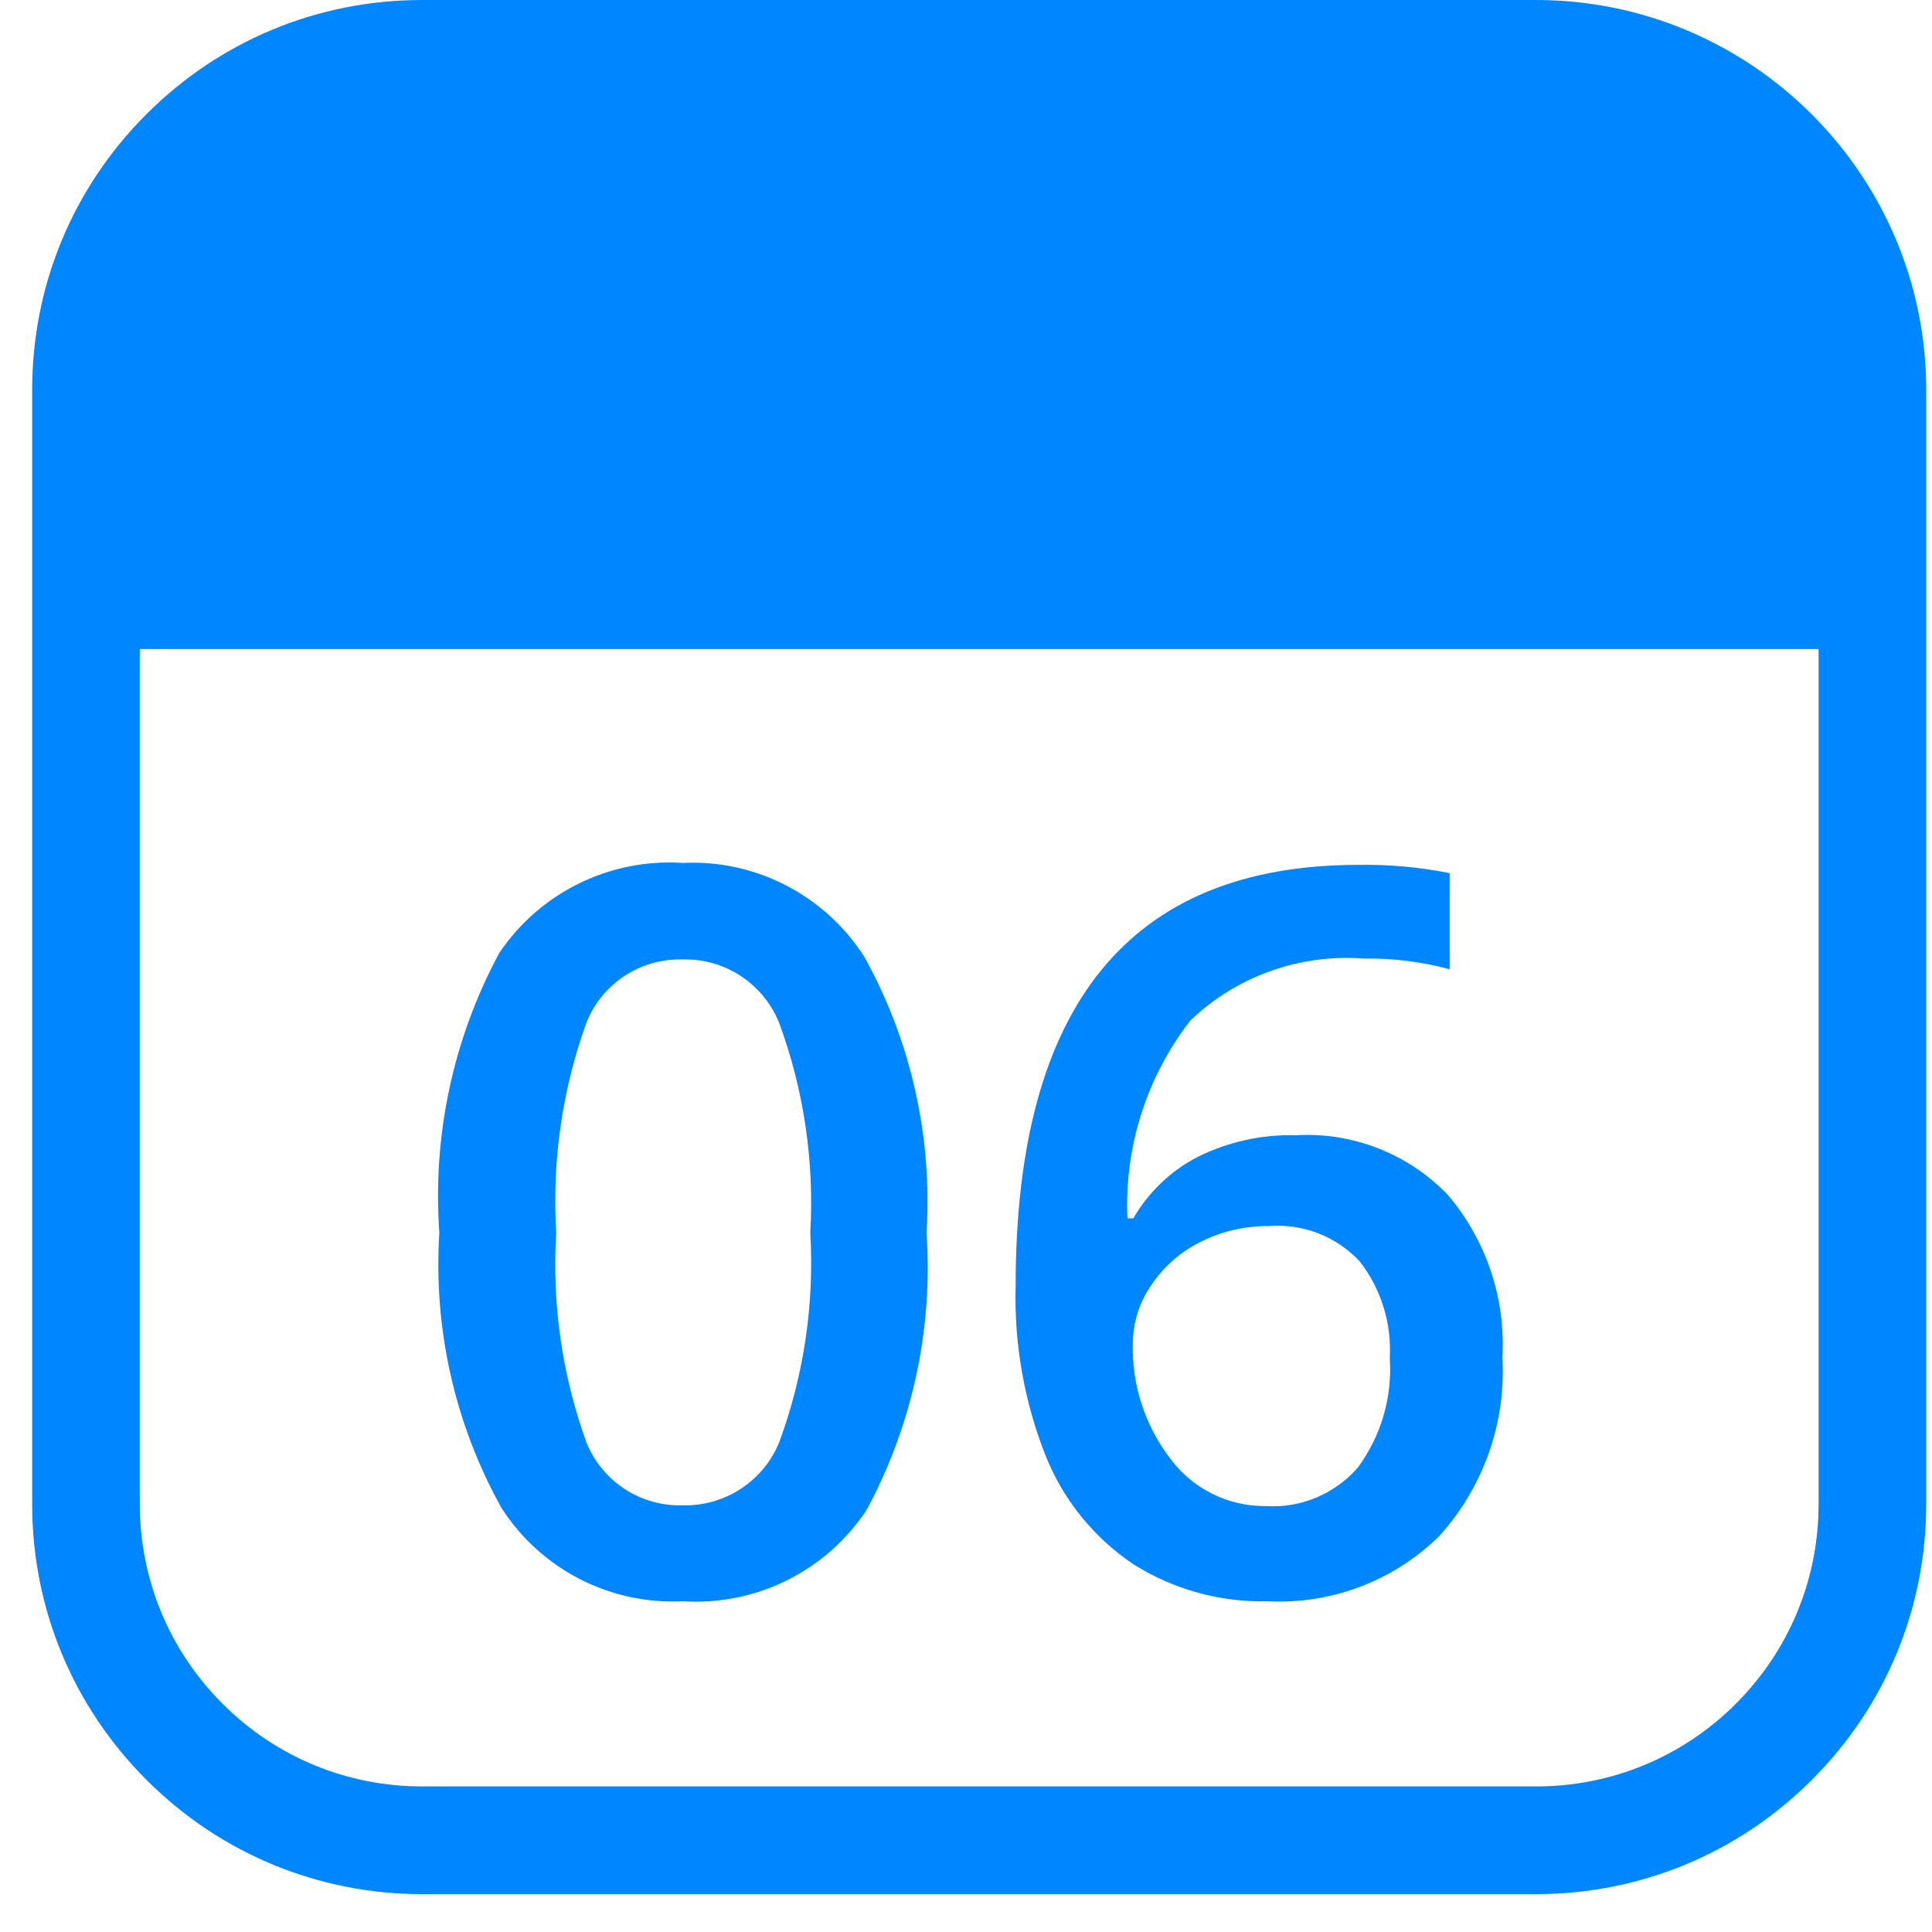
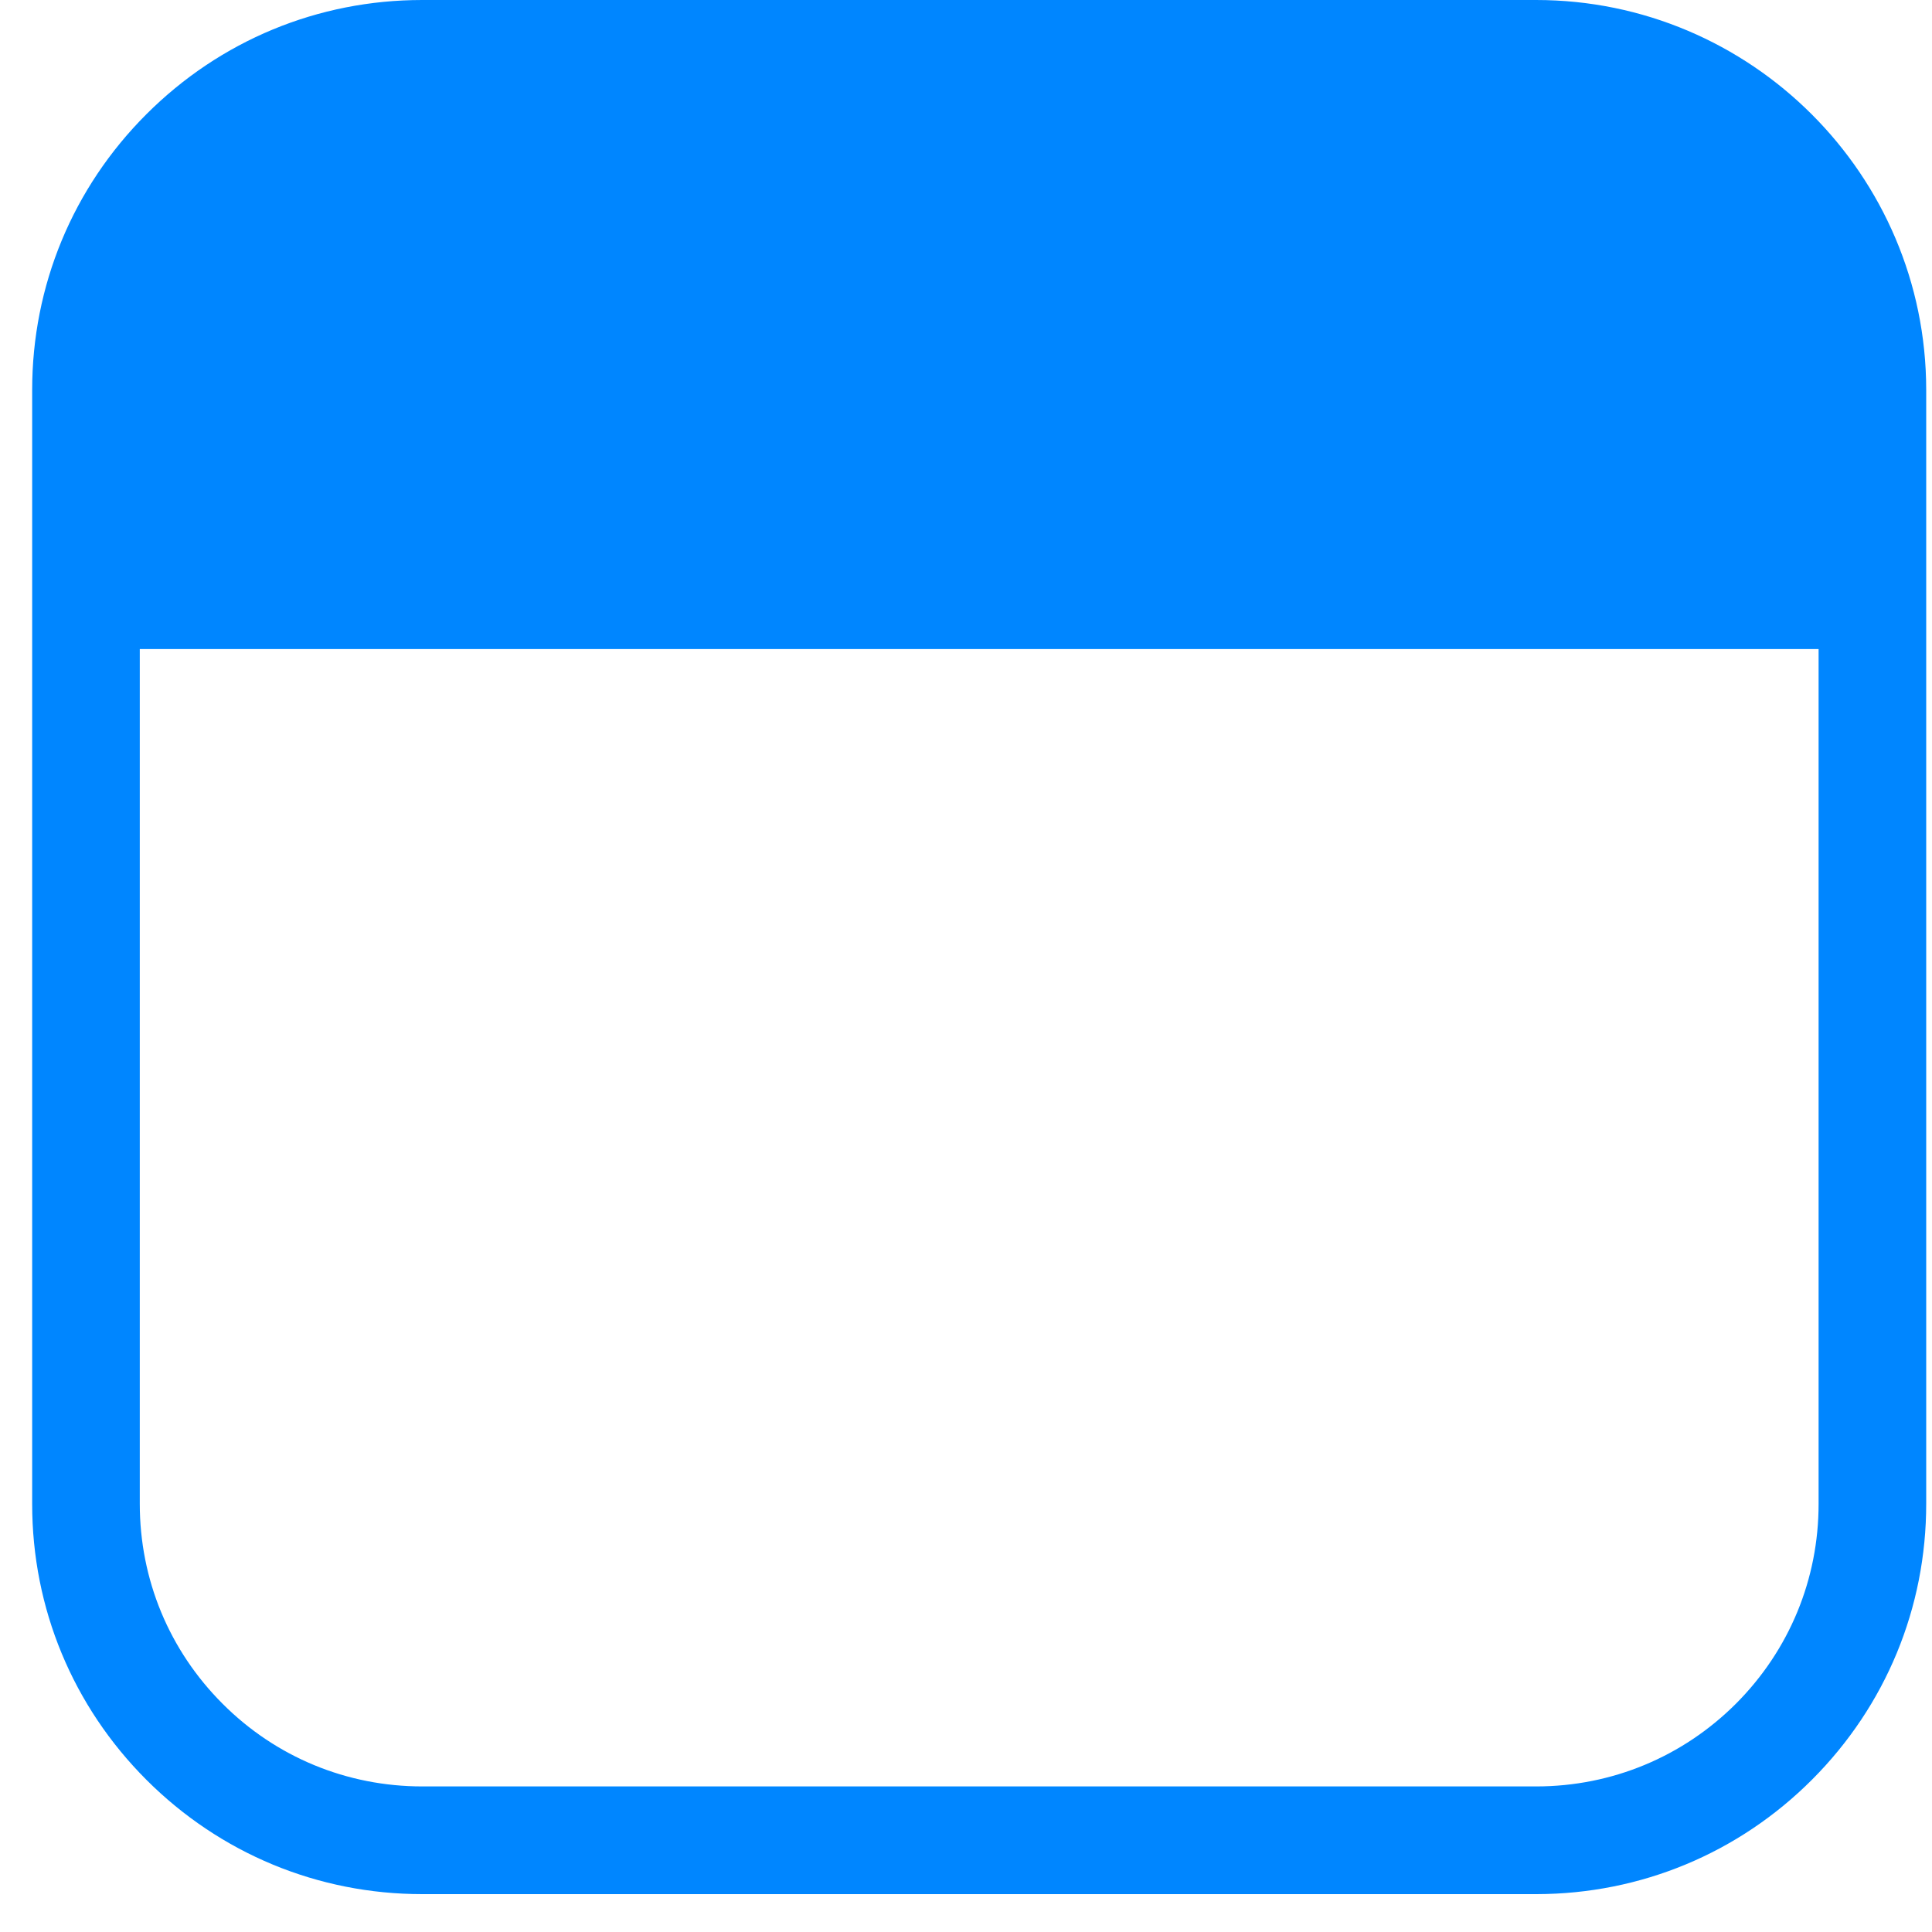
<svg xmlns="http://www.w3.org/2000/svg" width="20" height="20" viewBox="0 0 20 20" fill="none">
  <path d="M4.371 19.608C3.293 19.608 2.28 19.188 1.517 18.426C0.754 17.663 0.333 16.65 0.333 15.57V4.036C0.333 2.958 0.753 1.944 1.516 1.182C2.279 0.419 3.292 0 4.37 0H4.372H15.901C18.127 0 19.939 1.81 19.94 4.036V15.565C19.941 16.643 19.522 17.657 18.76 18.421C17.998 19.185 16.984 19.606 15.907 19.608H4.371ZM4.371 1.114C3.59 1.114 2.856 1.418 2.304 1.969C1.752 2.522 1.447 3.256 1.447 4.036V15.568C1.447 16.352 1.752 17.085 2.304 17.637C2.856 18.19 3.591 18.493 4.371 18.493H15.906C16.686 18.492 17.42 18.187 17.972 17.635C18.523 17.082 18.827 16.347 18.826 15.566V4.04C18.825 2.425 17.513 1.114 15.902 1.114H4.371Z" fill="#0086FF" />
  <path d="M19.387 6.719H0.894V3.791C0.893 2.005 2.34 0.555 4.126 0.553H16.147C17.934 0.552 19.385 2 19.387 3.788V3.791V6.719Z" fill="#0086FF" />
-   <path d="M9.591 12.76C9.66 13.758 9.444 14.755 8.969 15.634C8.549 16.265 7.824 16.625 7.067 16.576C6.312 16.613 5.595 16.243 5.189 15.606C4.707 14.738 4.485 13.751 4.548 12.76C4.476 11.756 4.691 10.751 5.169 9.864C5.591 9.239 6.313 8.884 7.065 8.933C7.824 8.895 8.543 9.269 8.95 9.909C9.431 10.779 9.653 11.768 9.591 12.76ZM5.758 12.76C5.712 13.497 5.819 14.235 6.069 14.928C6.231 15.335 6.63 15.596 7.067 15.583C7.506 15.594 7.907 15.331 8.069 14.923C8.323 14.232 8.431 13.495 8.388 12.76C8.43 12.027 8.323 11.291 8.07 10.6C7.91 10.188 7.509 9.921 7.068 9.932C6.631 9.919 6.232 10.18 6.07 10.587C5.819 11.283 5.713 12.022 5.758 12.76ZM10.514 13.308C10.514 10.405 11.697 8.953 14.063 8.953C14.38 8.948 14.696 8.976 15.007 9.039V10.034C14.717 9.955 14.417 9.918 14.116 9.923C13.454 9.873 12.804 10.105 12.324 10.562C11.87 11.146 11.638 11.873 11.671 12.612H11.732C11.89 12.34 12.122 12.118 12.401 11.975C12.716 11.819 13.065 11.742 13.416 11.752C14.006 11.718 14.582 11.945 14.99 12.372C15.386 12.84 15.587 13.44 15.553 14.052C15.591 14.73 15.356 15.394 14.902 15.898C14.43 16.365 13.782 16.611 13.12 16.576C12.63 16.588 12.148 16.454 11.733 16.193C11.326 15.92 11.011 15.532 10.828 15.079C10.604 14.517 10.497 13.915 10.514 13.311V13.308ZM13.104 15.591C13.465 15.614 13.816 15.466 14.055 15.194C14.296 14.868 14.414 14.467 14.387 14.063C14.408 13.701 14.298 13.343 14.075 13.057C13.835 12.8 13.49 12.665 13.139 12.692C12.892 12.689 12.648 12.745 12.428 12.856C12.22 12.959 12.043 13.114 11.915 13.308C11.796 13.48 11.731 13.685 11.727 13.895C11.713 14.329 11.85 14.755 12.116 15.101C12.347 15.413 12.715 15.595 13.104 15.591Z" fill="#0086FF" />
</svg>